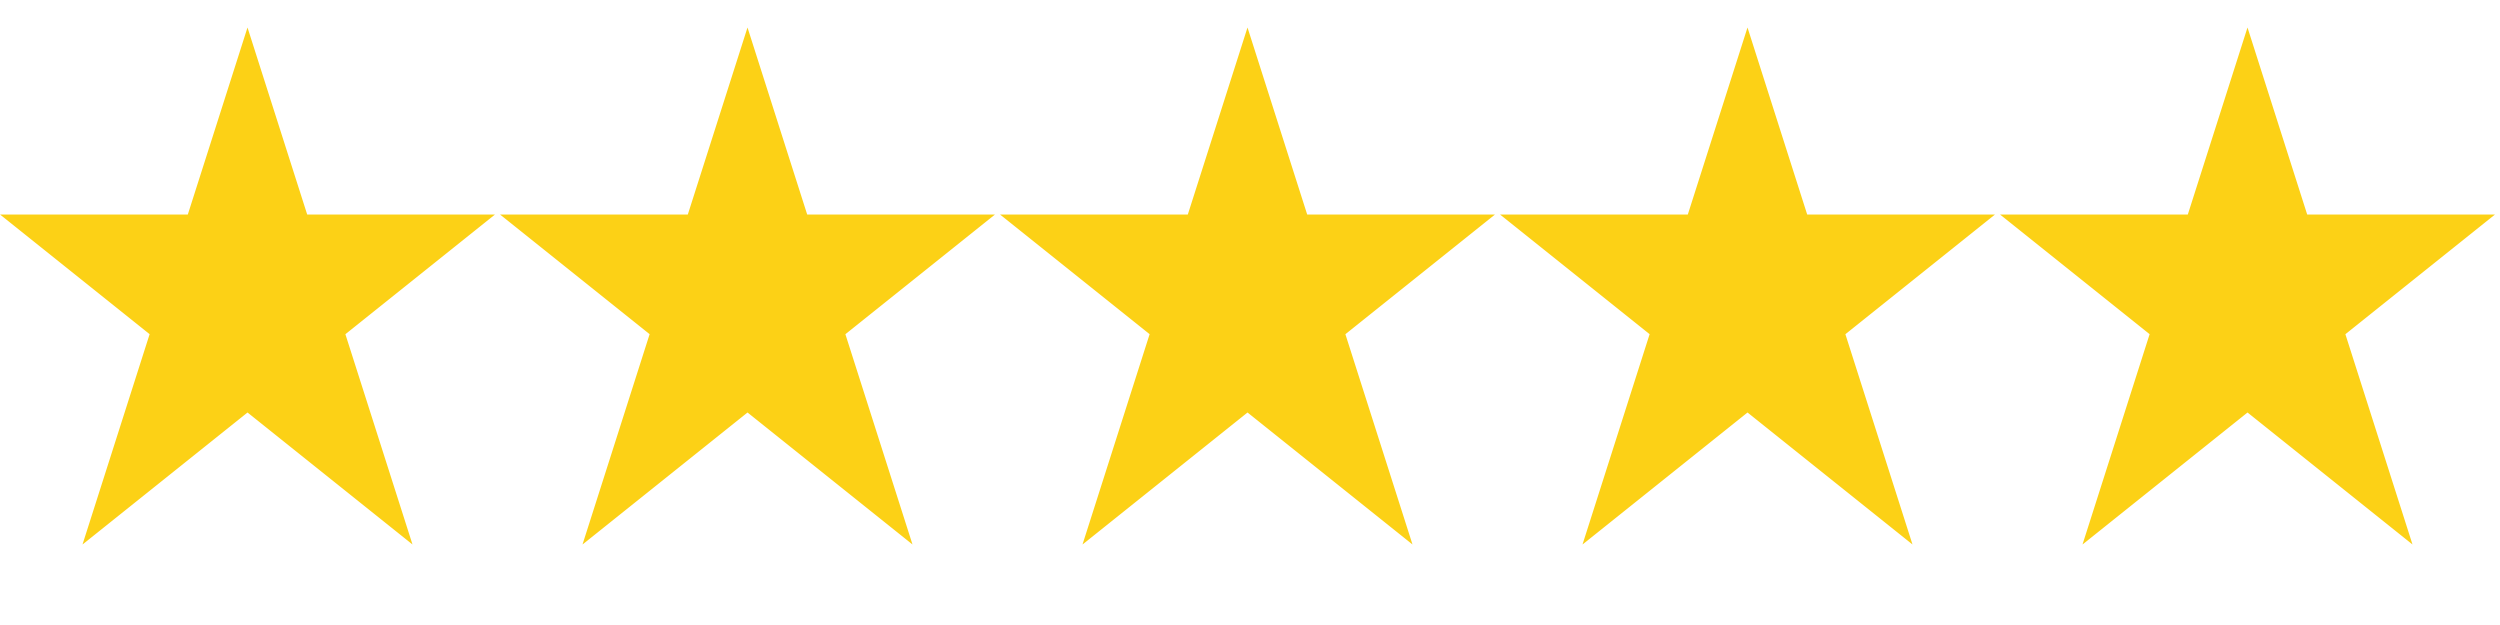
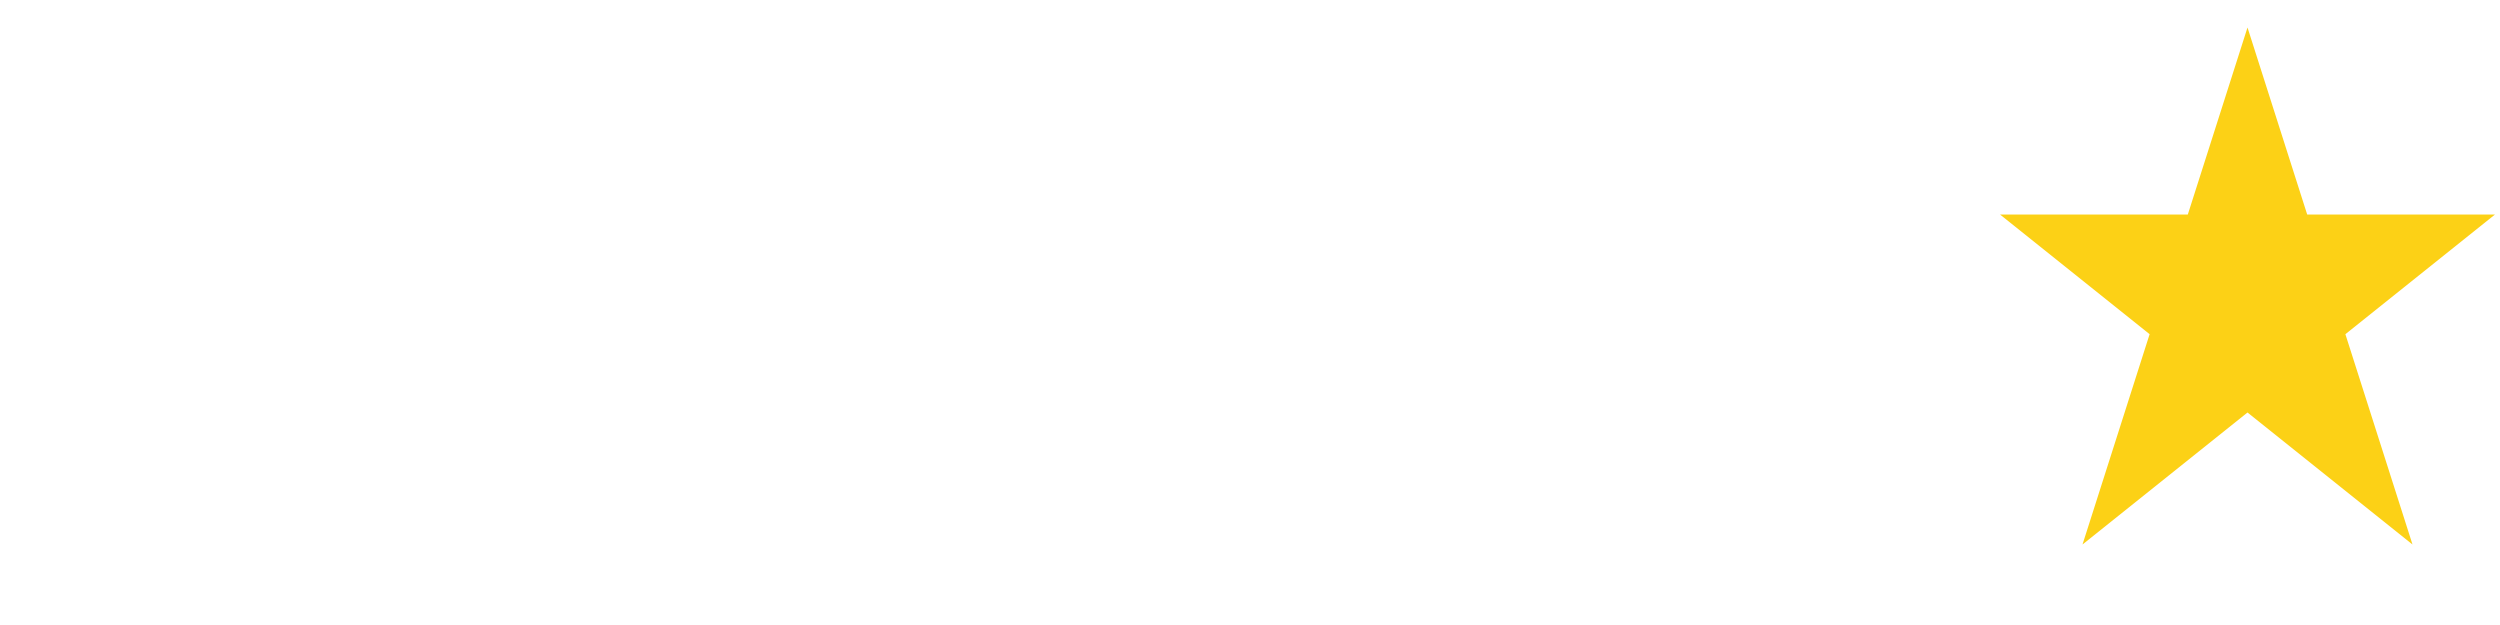
<svg xmlns="http://www.w3.org/2000/svg" height="25" width="100" data-rating="5">
-   <polygon points="9.9, 1.1, 3.3, 21.78, 19.8, 8.58, 0, 8.58, 16.5, 21.78" fill="#fcd116" />
-   <polygon points="29.9, 1.1, 23.3, 21.78, 39.8, 8.58, 20, 8.58, 36.5, 21.78" fill="#fcd116" />
-   <polygon points="49.9, 1.1, 43.3, 21.78, 59.8, 8.58, 40, 8.58, 56.5, 21.78" fill="#fcd116" />
-   <polygon points="69.9, 1.1, 63.3, 21.78, 79.8, 8.58, 60, 8.58, 76.5, 21.78" fill="#fcd116" />
  <polygon points="89.9, 1.1, 83.3, 21.78, 99.8, 8.58, 80, 8.58, 96.5, 21.78" fill="#fcd116" />
</svg>